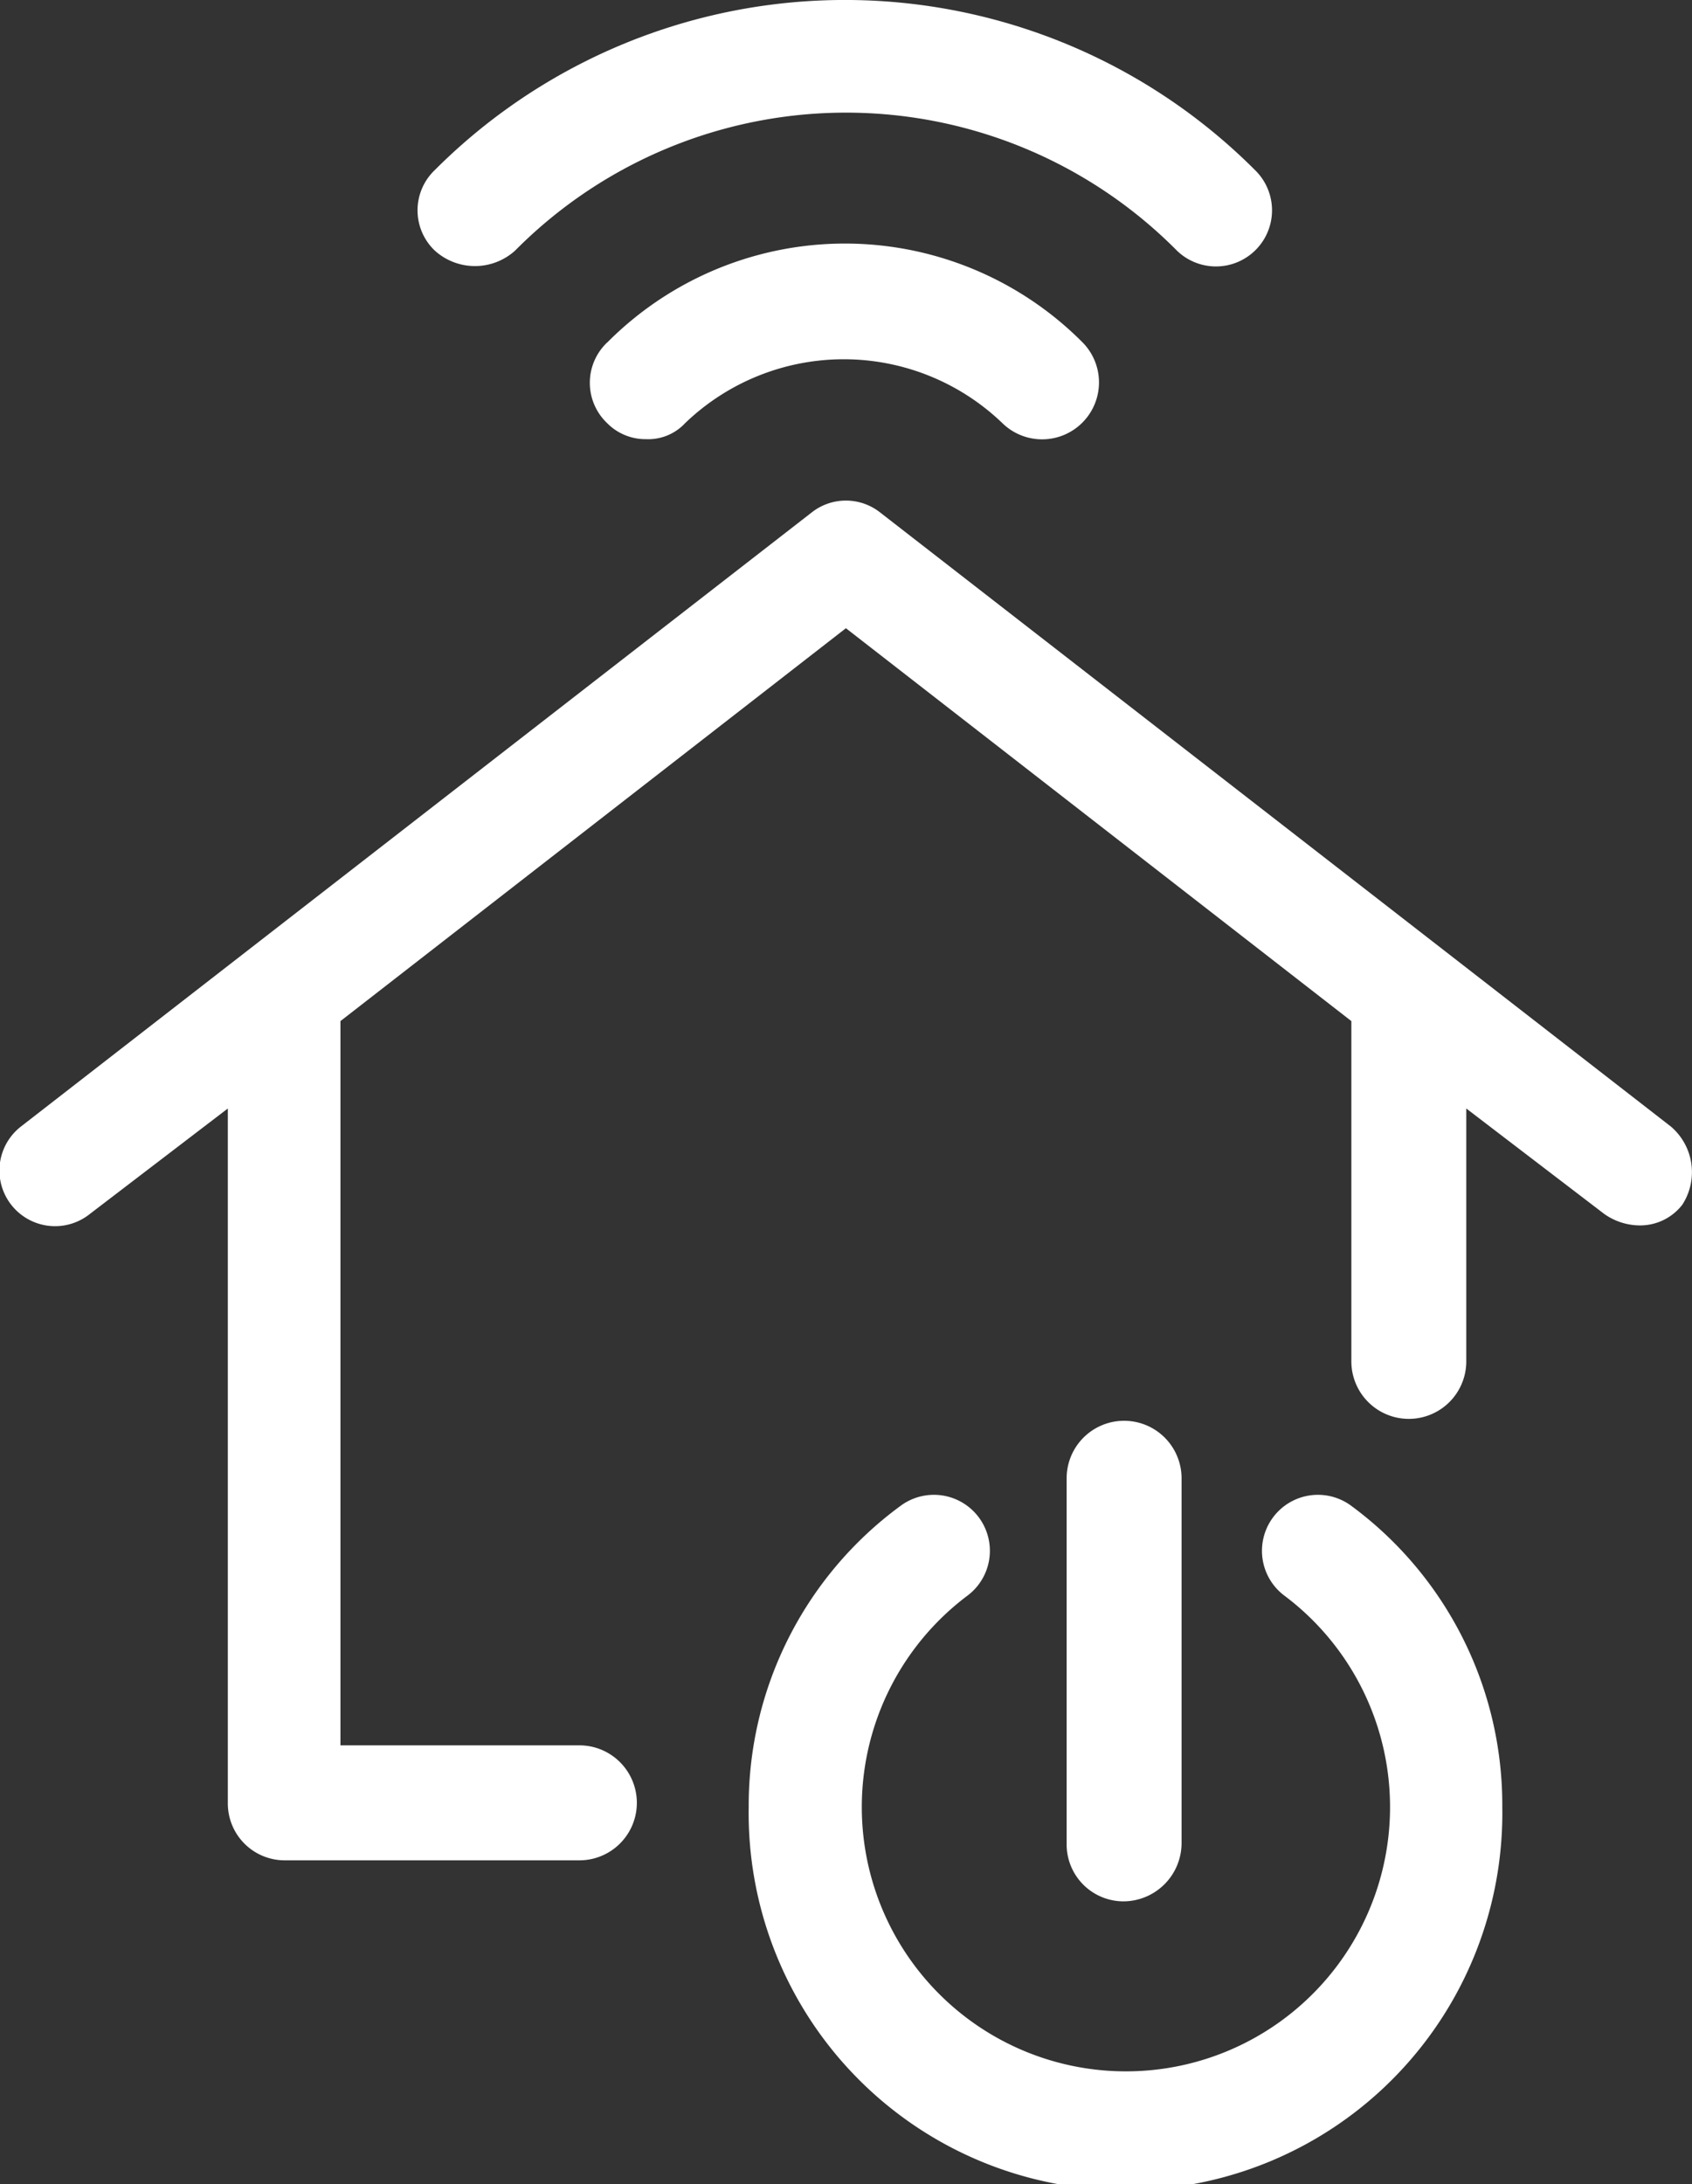
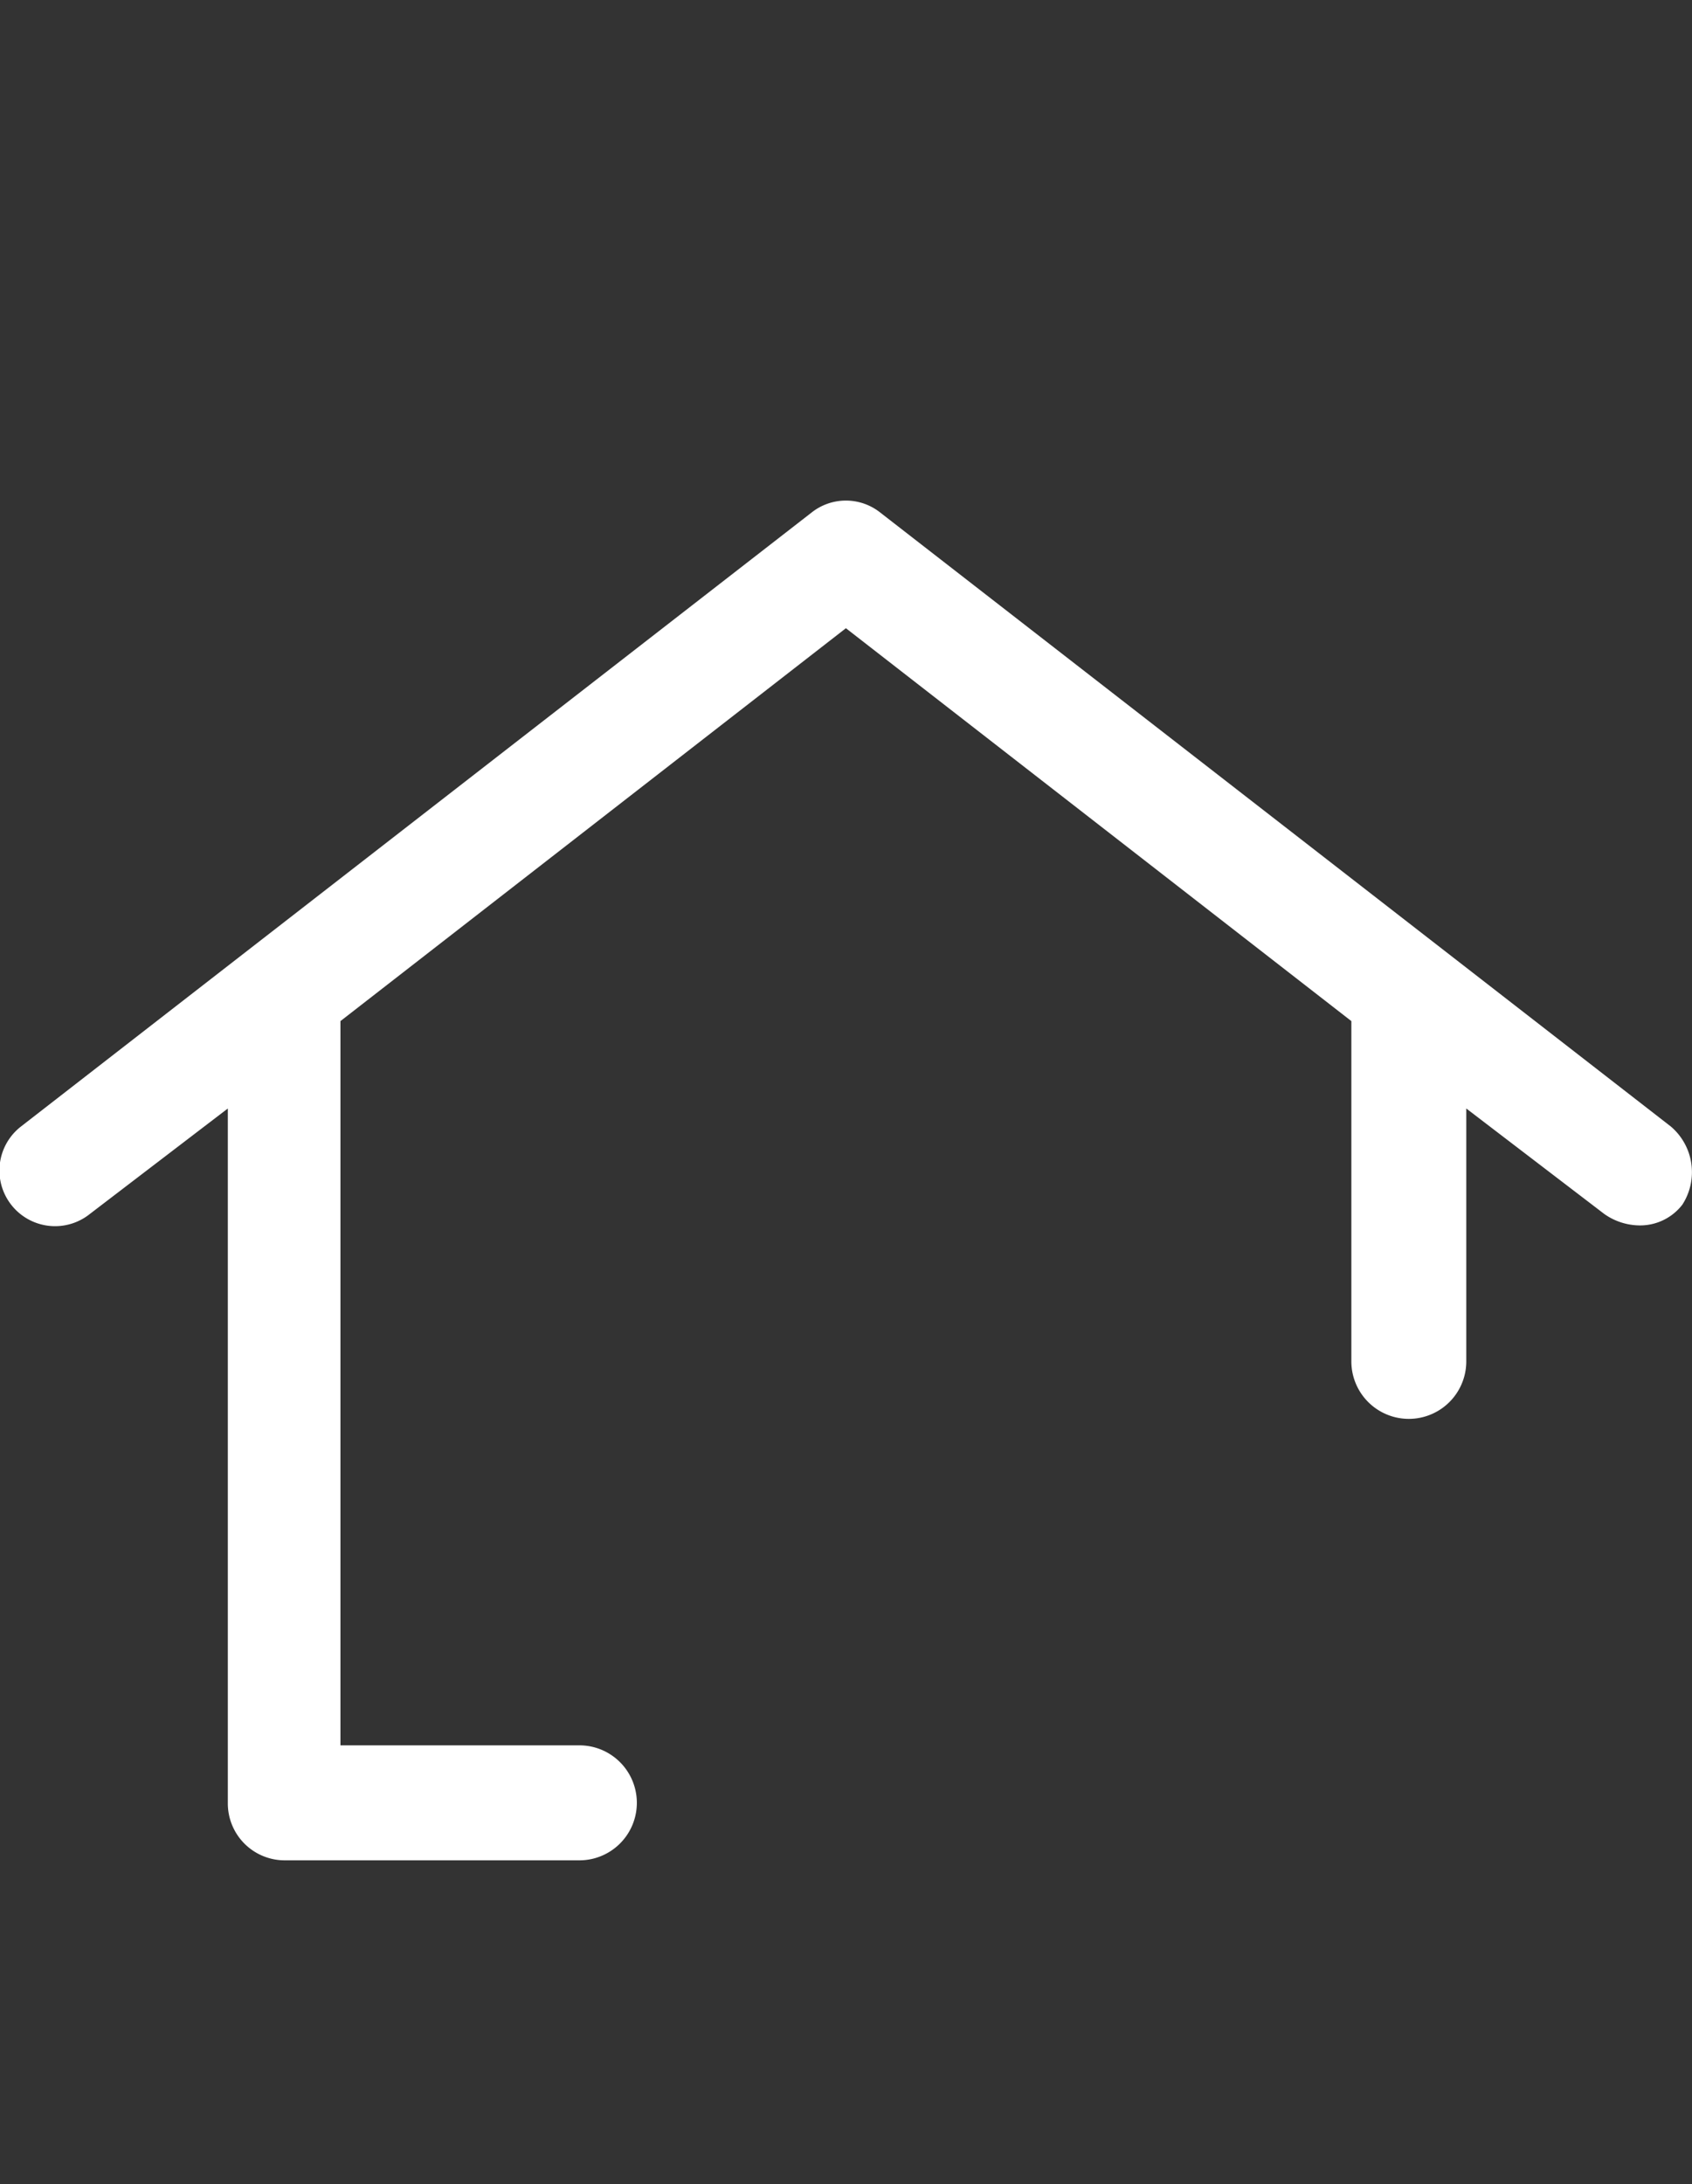
<svg xmlns="http://www.w3.org/2000/svg" width="17.668" height="22.793" viewBox="0 0 17.668 22.793">
  <rect x="0" y="0" width="17.668" height="22.793" fill="#333333" stroke="none" />
  <g id="Group_103609" data-name="Group 103609" transform="translate(-0.057 0)">
-     <path id="Path_22131" data-name="Path 22131" d="M332.775,378.2a.583.583,0,1,0-.7.936,2.758,2.758,0,1,1-3.31,0,.583.583,0,0,0-.7-.936,3.876,3.876,0,0,0-1.584,3.143,3.935,3.935,0,1,0,7.869,0A3.877,3.877,0,0,0,332.775,378.2Z" transform="translate(-318.606 -362.484)" fill="#fff" />
-     <path id="Path_22132" data-name="Path 22132" d="M404.96,364.492v-3.815a.6.6,0,0,0-1.2,0v3.815a.594.594,0,0,0,.6.6.609.609,0,0,0,.6-.6Z" transform="translate(-392.565 -345.25)" fill="#fff" />
-     <path id="Path_22133" data-name="Path 22133" d="M246.579,16.614a4.866,4.866,0,0,1,6.91,0,.585.585,0,1,0,.816-.84,6.053,6.053,0,0,0-8.565,0,.58.58,0,0,0,0,.84A.625.625,0,0,0,246.579,16.614Z" transform="translate(-241.143 -13.999)" fill="#fff" />
-     <path id="Path_22134" data-name="Path 22134" d="M287.739,74.395a.58.58,0,0,0,0,.84.562.562,0,0,0,.408.168.526.526,0,0,0,.408-.168,2.391,2.391,0,0,1,3.311,0,.594.594,0,0,0,.84-.84,3.5,3.5,0,0,0-4.966,0Z" transform="translate(-281.343 -70.82)" fill="#fff" />
    <path id="Path_22135" data-name="Path 22135" d="M161.049,142.471l-8.254-6.406a.577.577,0,0,0-.72,0l-8.254,6.406a.581.581,0,1,0,.72.912l1.44-1.1v7.246a.594.594,0,0,0,.6.6h3.071a.6.6,0,1,0,0-1.2h-2.495v-7.558l5.278-4.1,5.278,4.1v3.551a.6.6,0,1,0,1.2,0v-2.639l1.44,1.1a.647.647,0,0,0,.36.12.557.557,0,0,0,.456-.216.625.625,0,0,0-.12-.816Z" transform="translate(-143.545 -130.715)" fill="#fff" />
  </g>
</svg>